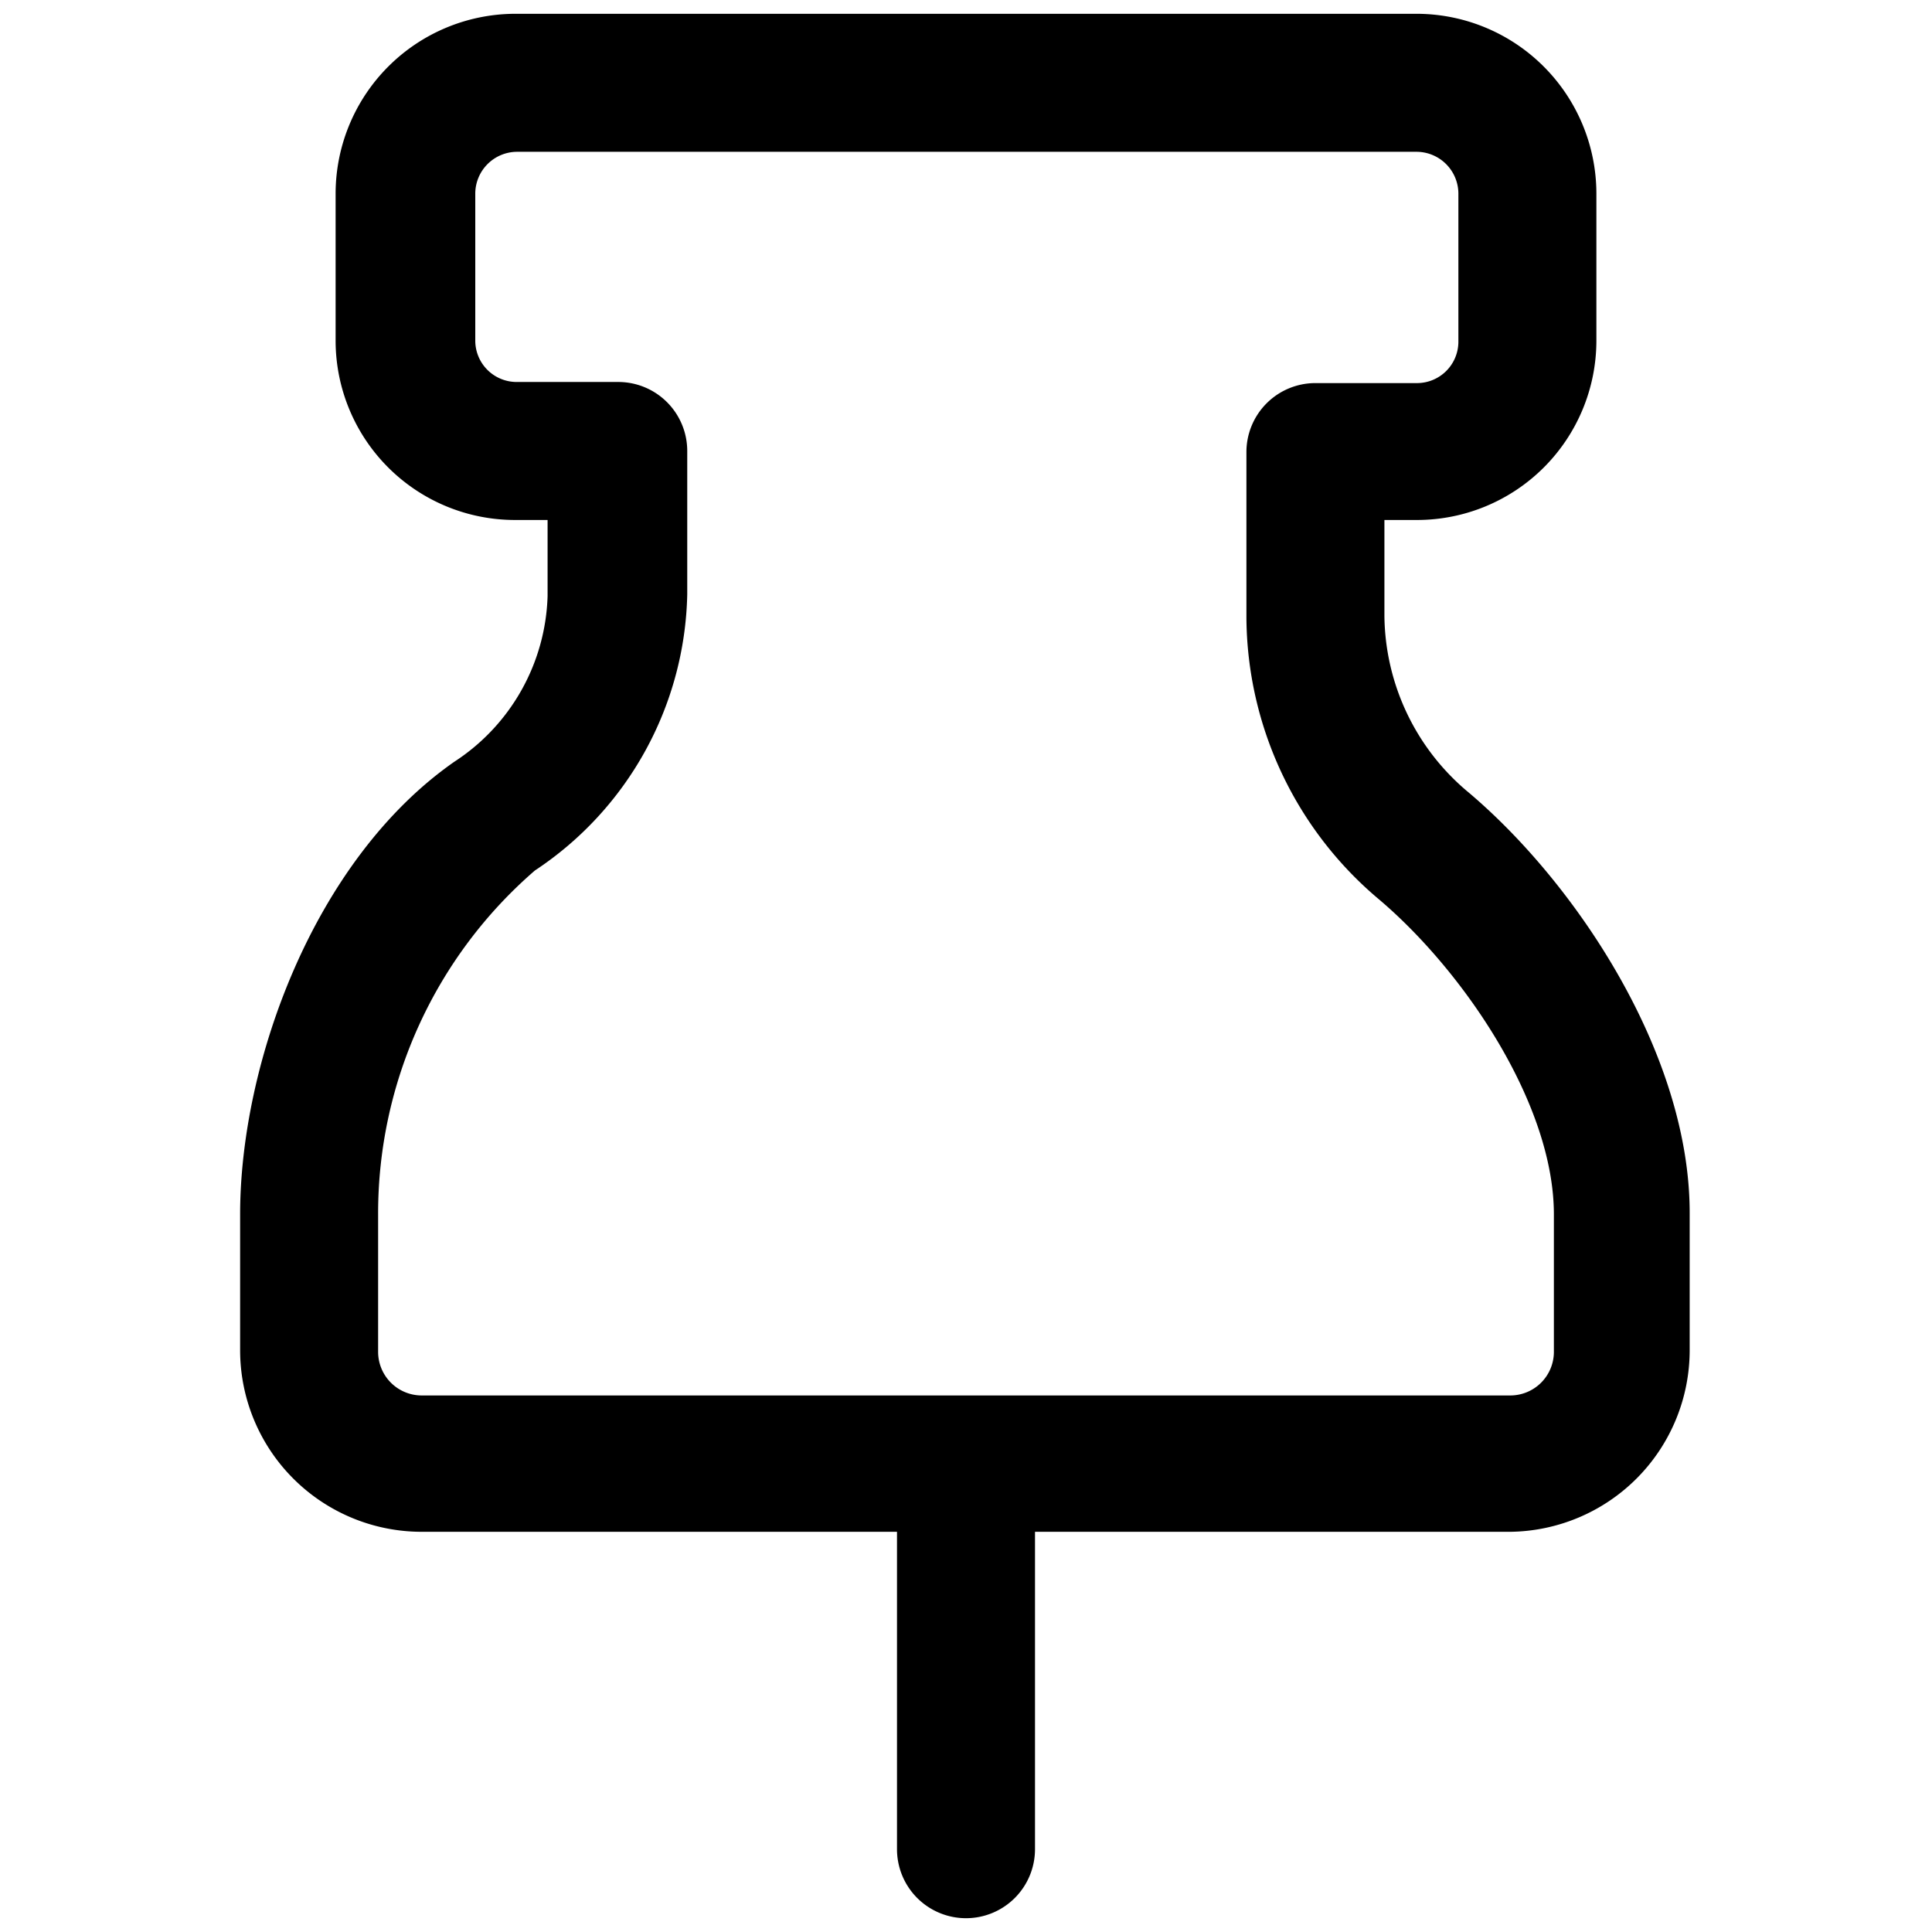
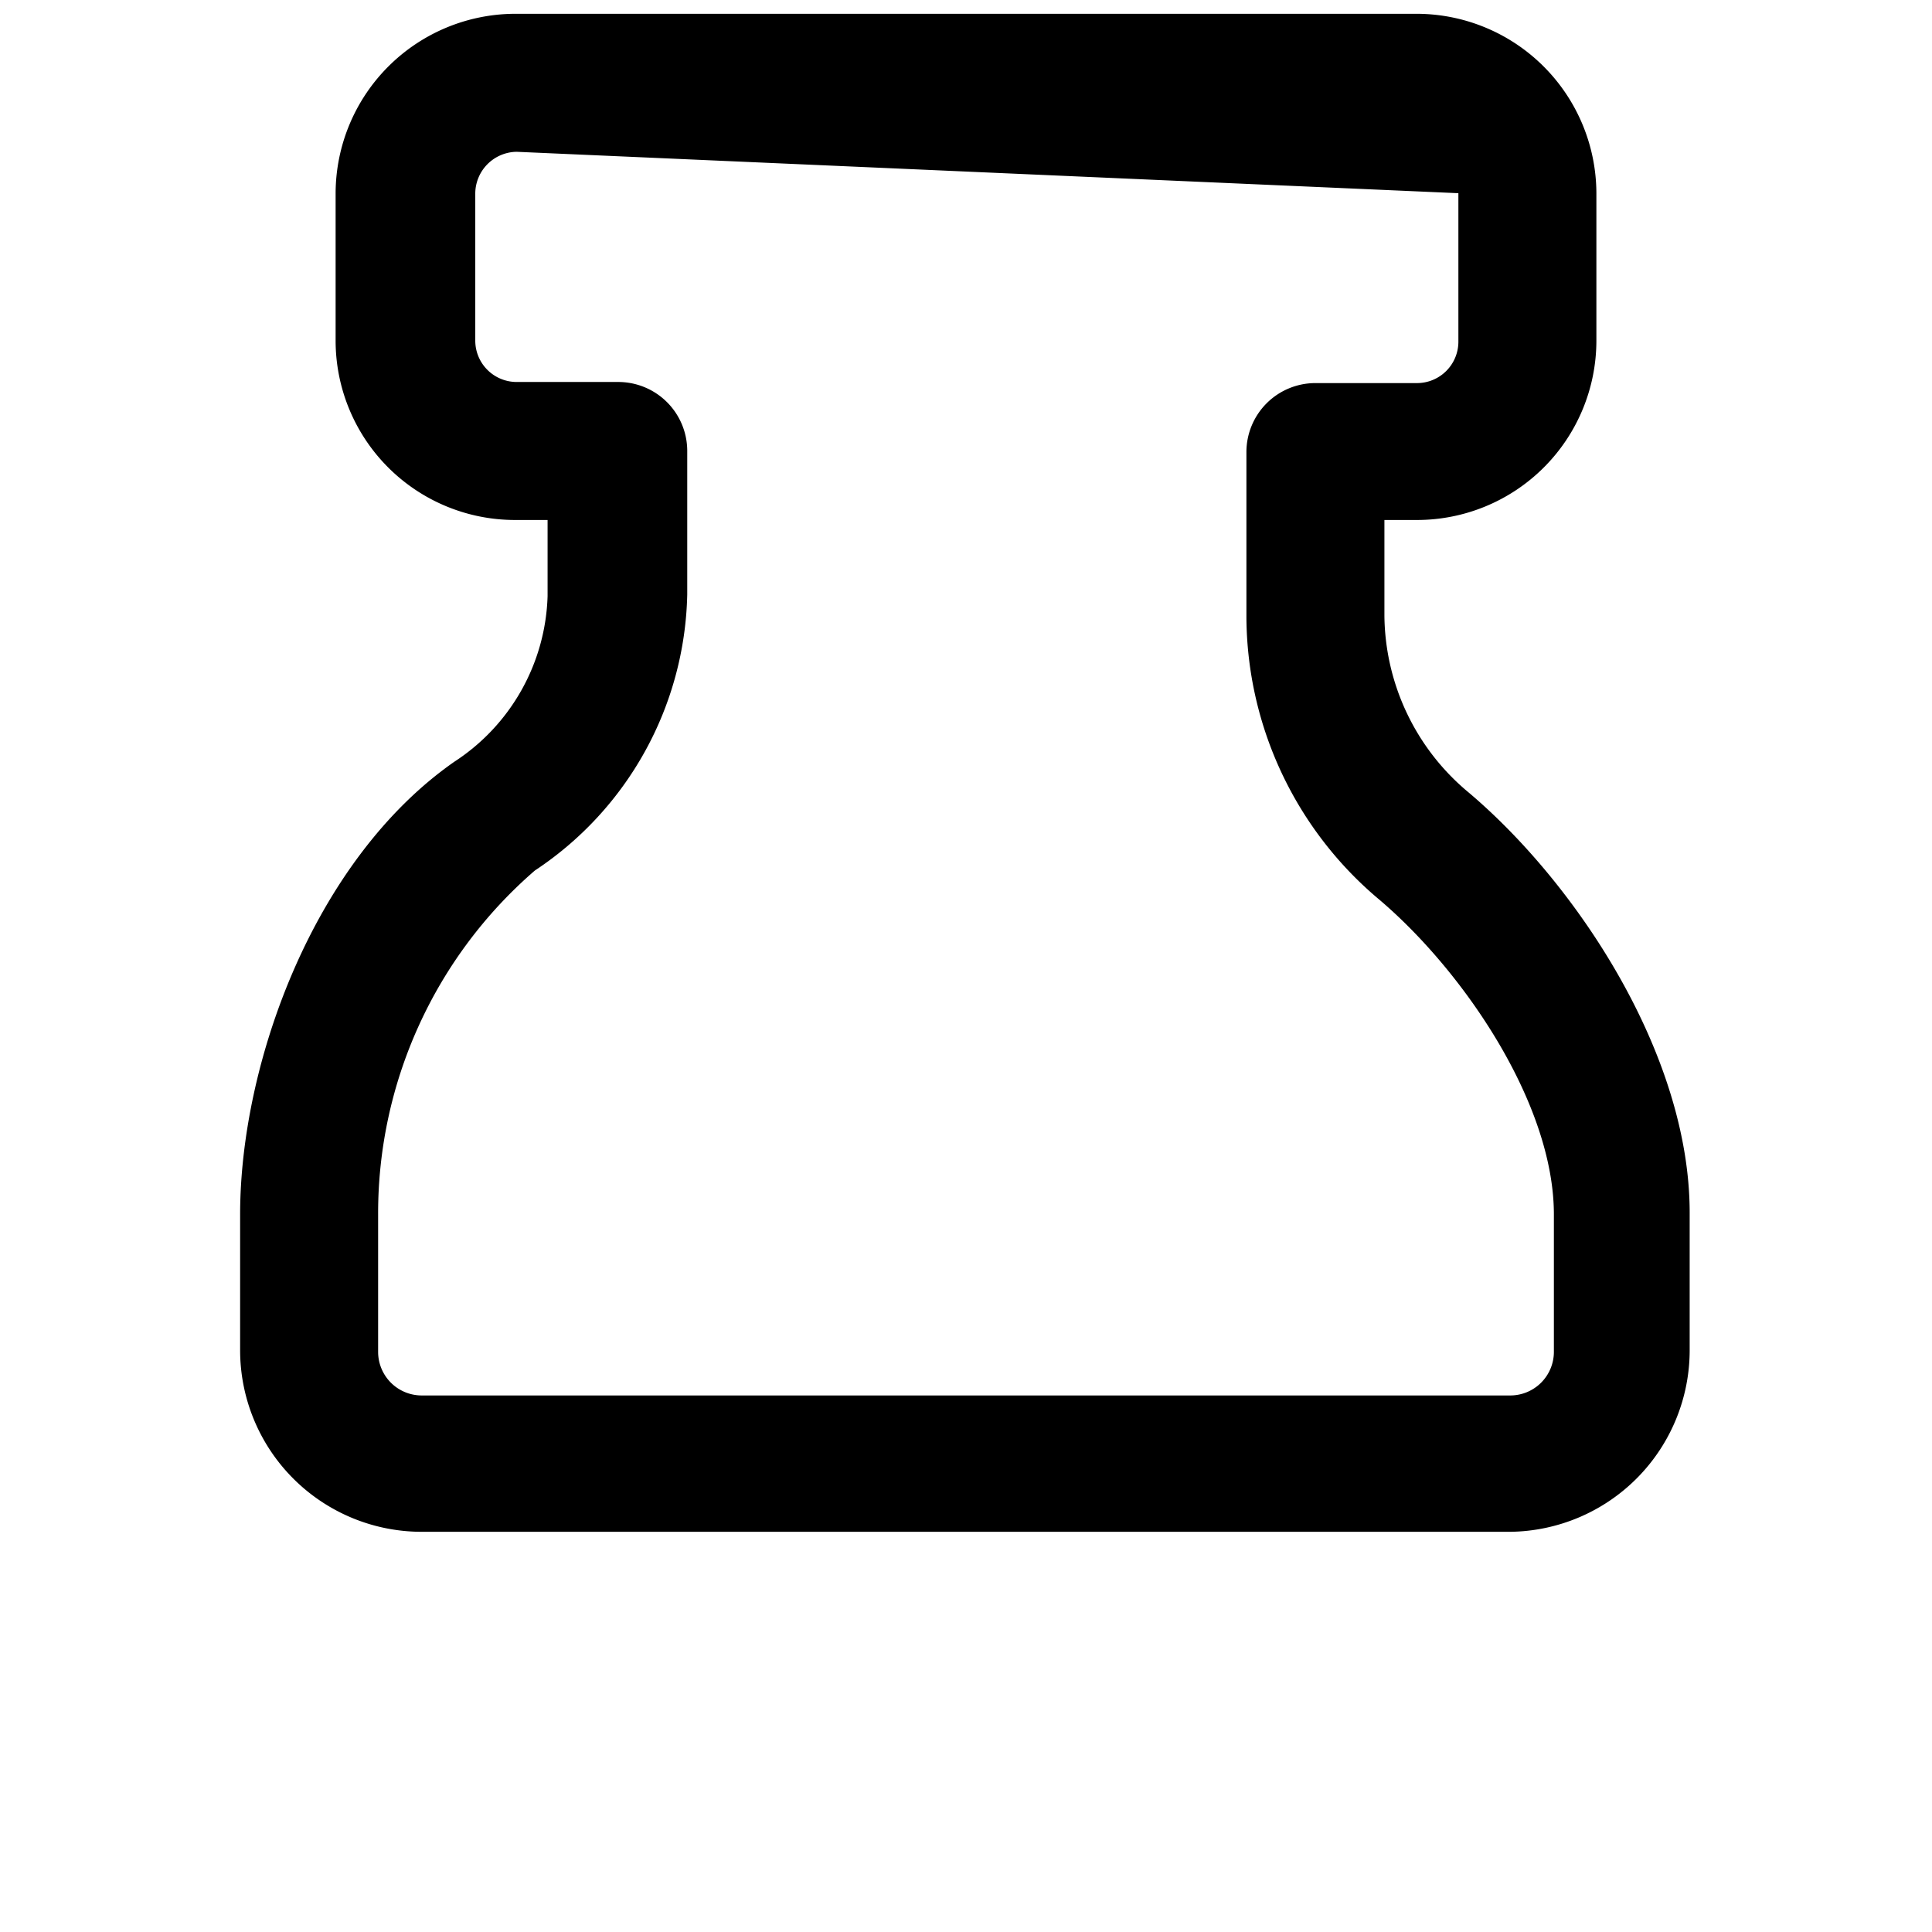
<svg xmlns="http://www.w3.org/2000/svg" fill="#000000" width="800px" height="800px" viewBox="0 0 35 35" data-name="Layer 2" id="Layer_2">
-   <path d="M17.5,34.75a1.25,1.25,0,0,1-1.25-1.25V27.11a1.25,1.25,0,0,1,2.5,0V33.5A1.25,1.25,0,0,1,17.5,34.75Z" />
-   <path d="M27.36,27.75H7.64a3.29,3.29,0,0,1-3.29-3.29V22c0-2.73,1.33-6.42,3.88-8.2a3.71,3.71,0,0,0,1.69-3V9.42H9.33A3.25,3.25,0,0,1,6.08,6.18V3.5A3.26,3.26,0,0,1,9.33.25H25.67A3.26,3.26,0,0,1,28.92,3.5V6.18a3.25,3.25,0,0,1-3.25,3.24h-.59v1.74a4.21,4.21,0,0,0,1.53,3.2h0c1.95,1.65,4,4.74,4,7.61v2.49A3.29,3.29,0,0,1,27.36,27.75Zm-18-25a.76.76,0,0,0-.75.75V6.18a.75.75,0,0,0,.75.74h1.84a1.25,1.25,0,0,1,1.25,1.25v2.6a6.15,6.15,0,0,1-2.76,5A8.21,8.21,0,0,0,6.85,22v2.49a.79.79,0,0,0,.79.79H27.36a.79.79,0,0,0,.79-.79V22c0-2-1.63-4.4-3.16-5.7h0a6.72,6.72,0,0,1-2.41-5.11v-3a1.25,1.25,0,0,1,1.25-1.25h1.84a.75.75,0,0,0,.75-.74V3.5a.76.76,0,0,0-.75-.75Z" />
+   <path d="M27.36,27.75H7.64a3.29,3.29,0,0,1-3.29-3.29V22c0-2.73,1.33-6.42,3.88-8.2a3.71,3.71,0,0,0,1.69-3V9.42H9.33A3.25,3.25,0,0,1,6.08,6.18V3.5A3.26,3.26,0,0,1,9.33.25H25.67A3.26,3.26,0,0,1,28.92,3.5V6.18a3.25,3.25,0,0,1-3.25,3.24h-.59v1.74a4.21,4.21,0,0,0,1.53,3.2h0c1.95,1.65,4,4.74,4,7.61v2.49A3.29,3.29,0,0,1,27.36,27.75Zm-18-25a.76.76,0,0,0-.75.75V6.18a.75.75,0,0,0,.75.74h1.84a1.25,1.25,0,0,1,1.25,1.25v2.6a6.15,6.15,0,0,1-2.76,5A8.21,8.21,0,0,0,6.85,22v2.49a.79.79,0,0,0,.79.79H27.36a.79.79,0,0,0,.79-.79V22c0-2-1.63-4.4-3.16-5.7h0a6.72,6.72,0,0,1-2.41-5.11v-3a1.25,1.25,0,0,1,1.25-1.25h1.84a.75.75,0,0,0,.75-.74V3.5Z" />
</svg>